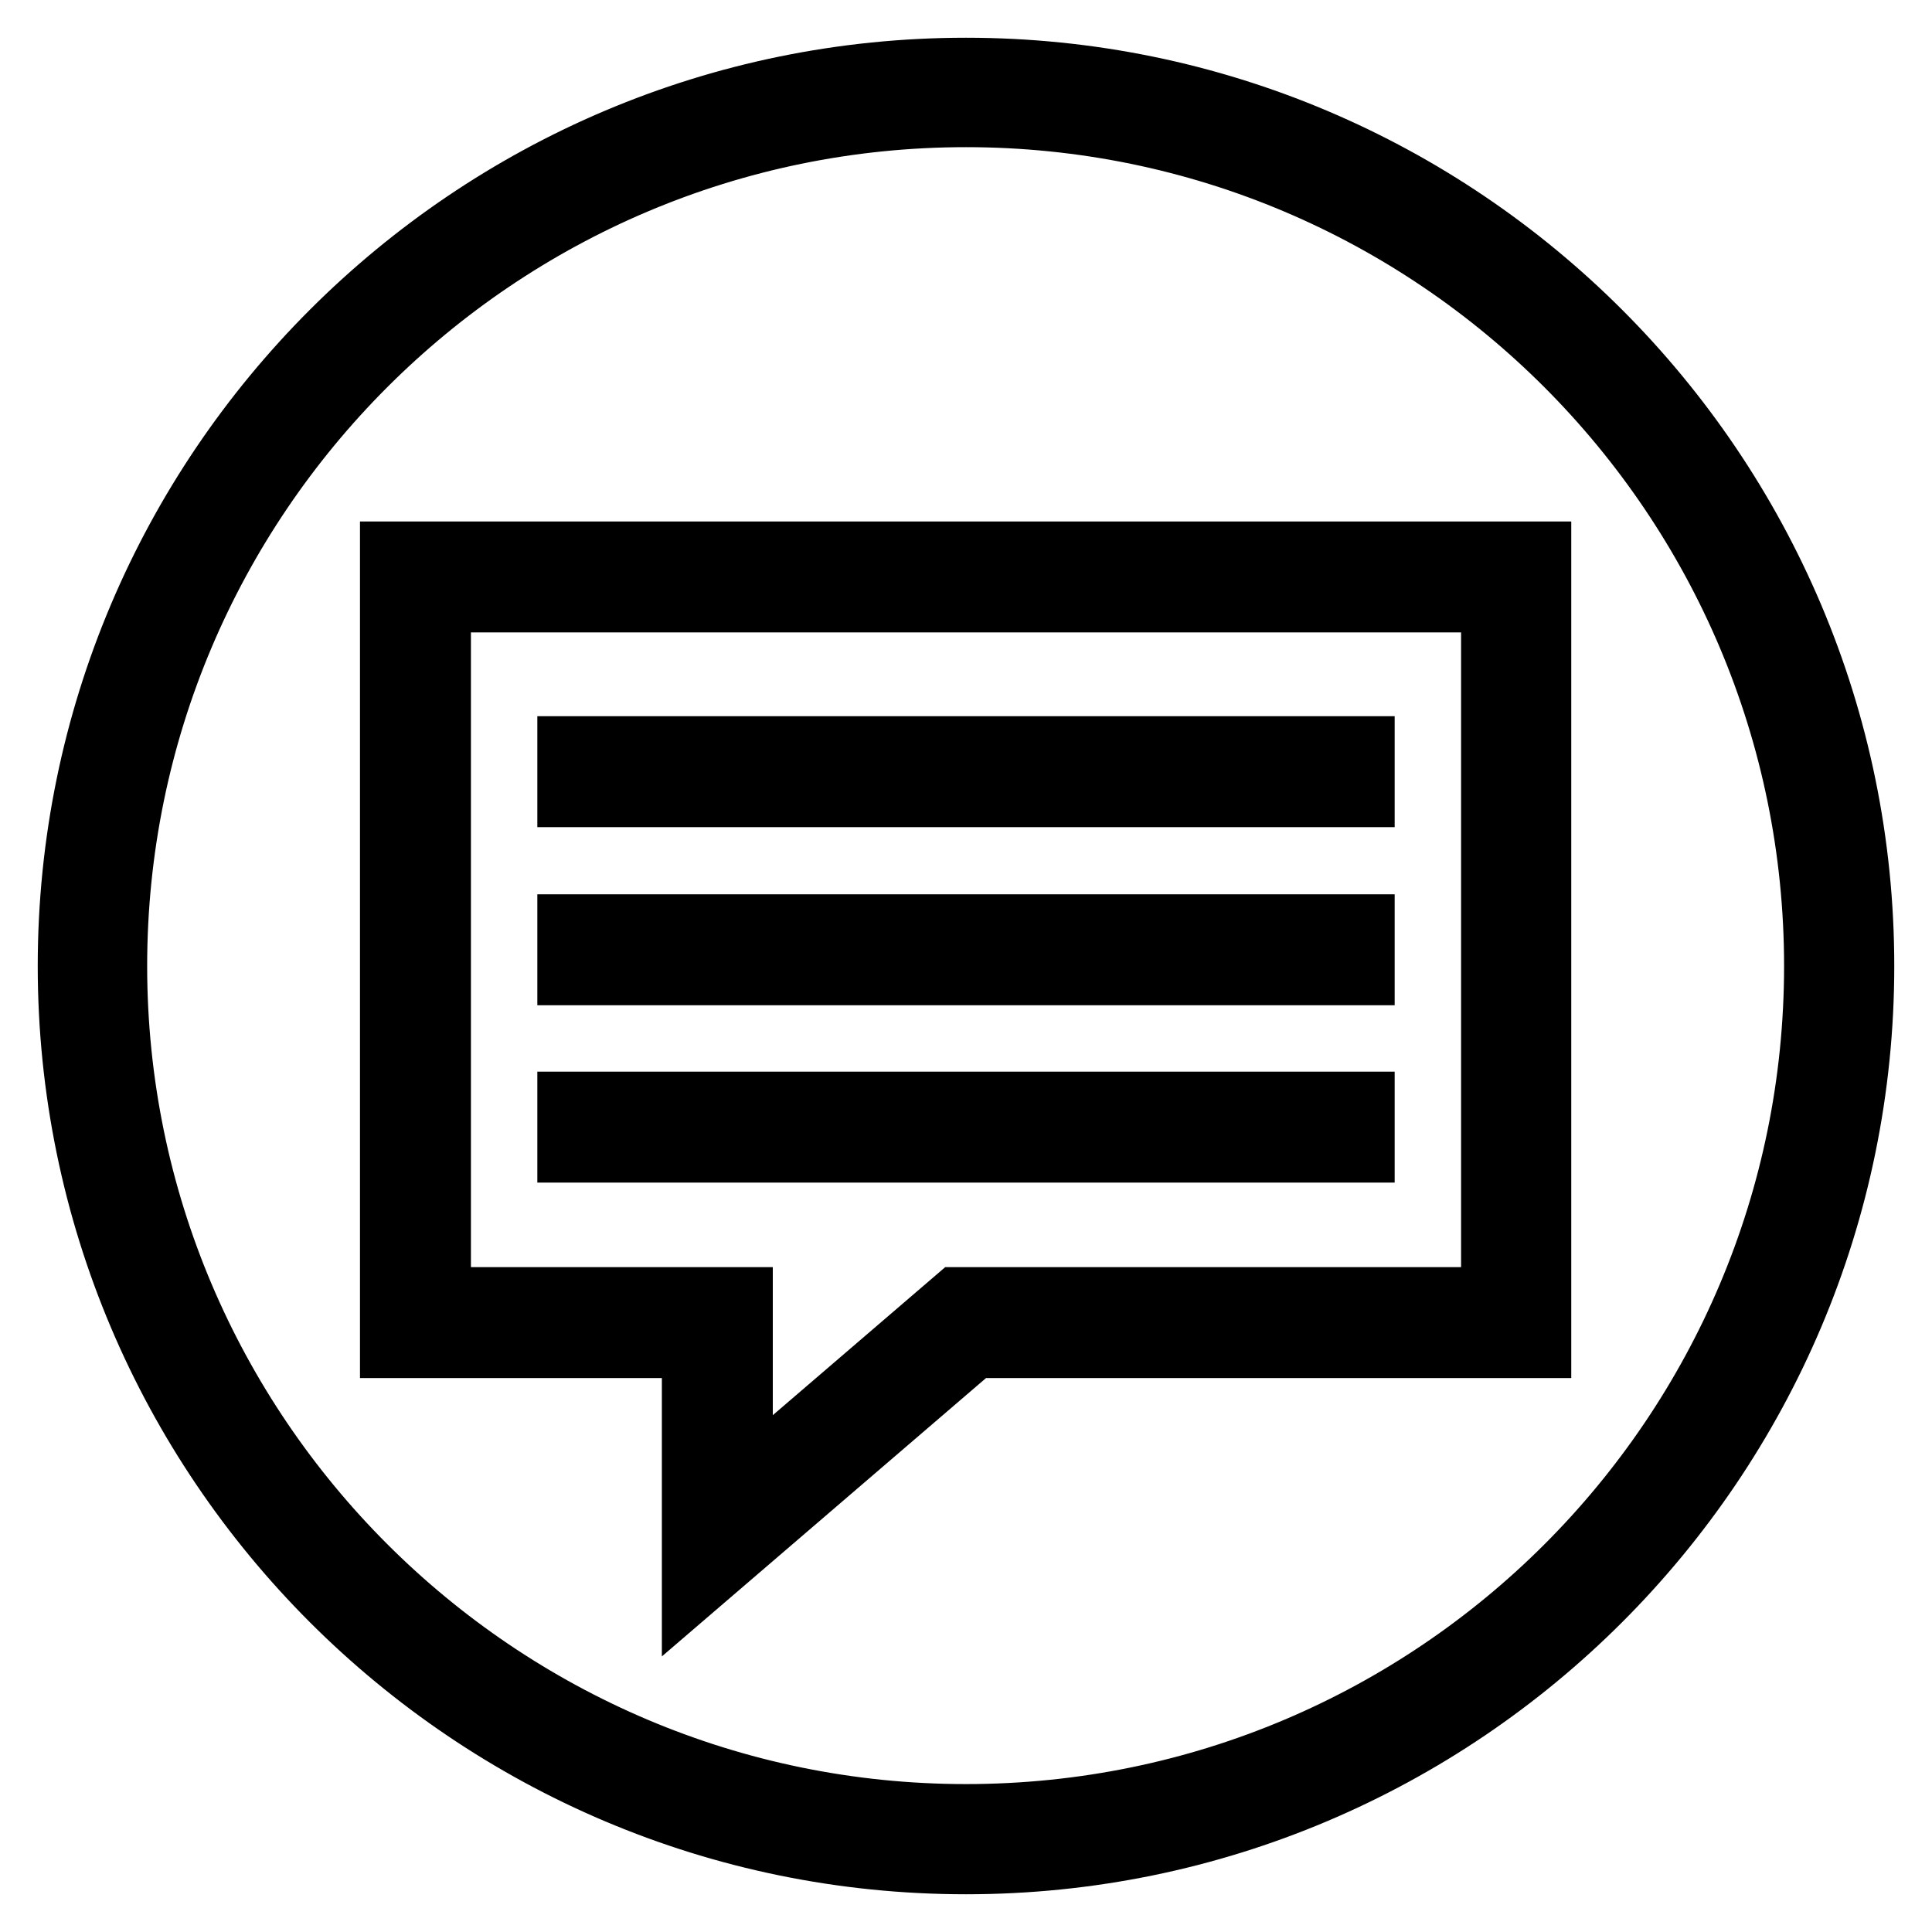
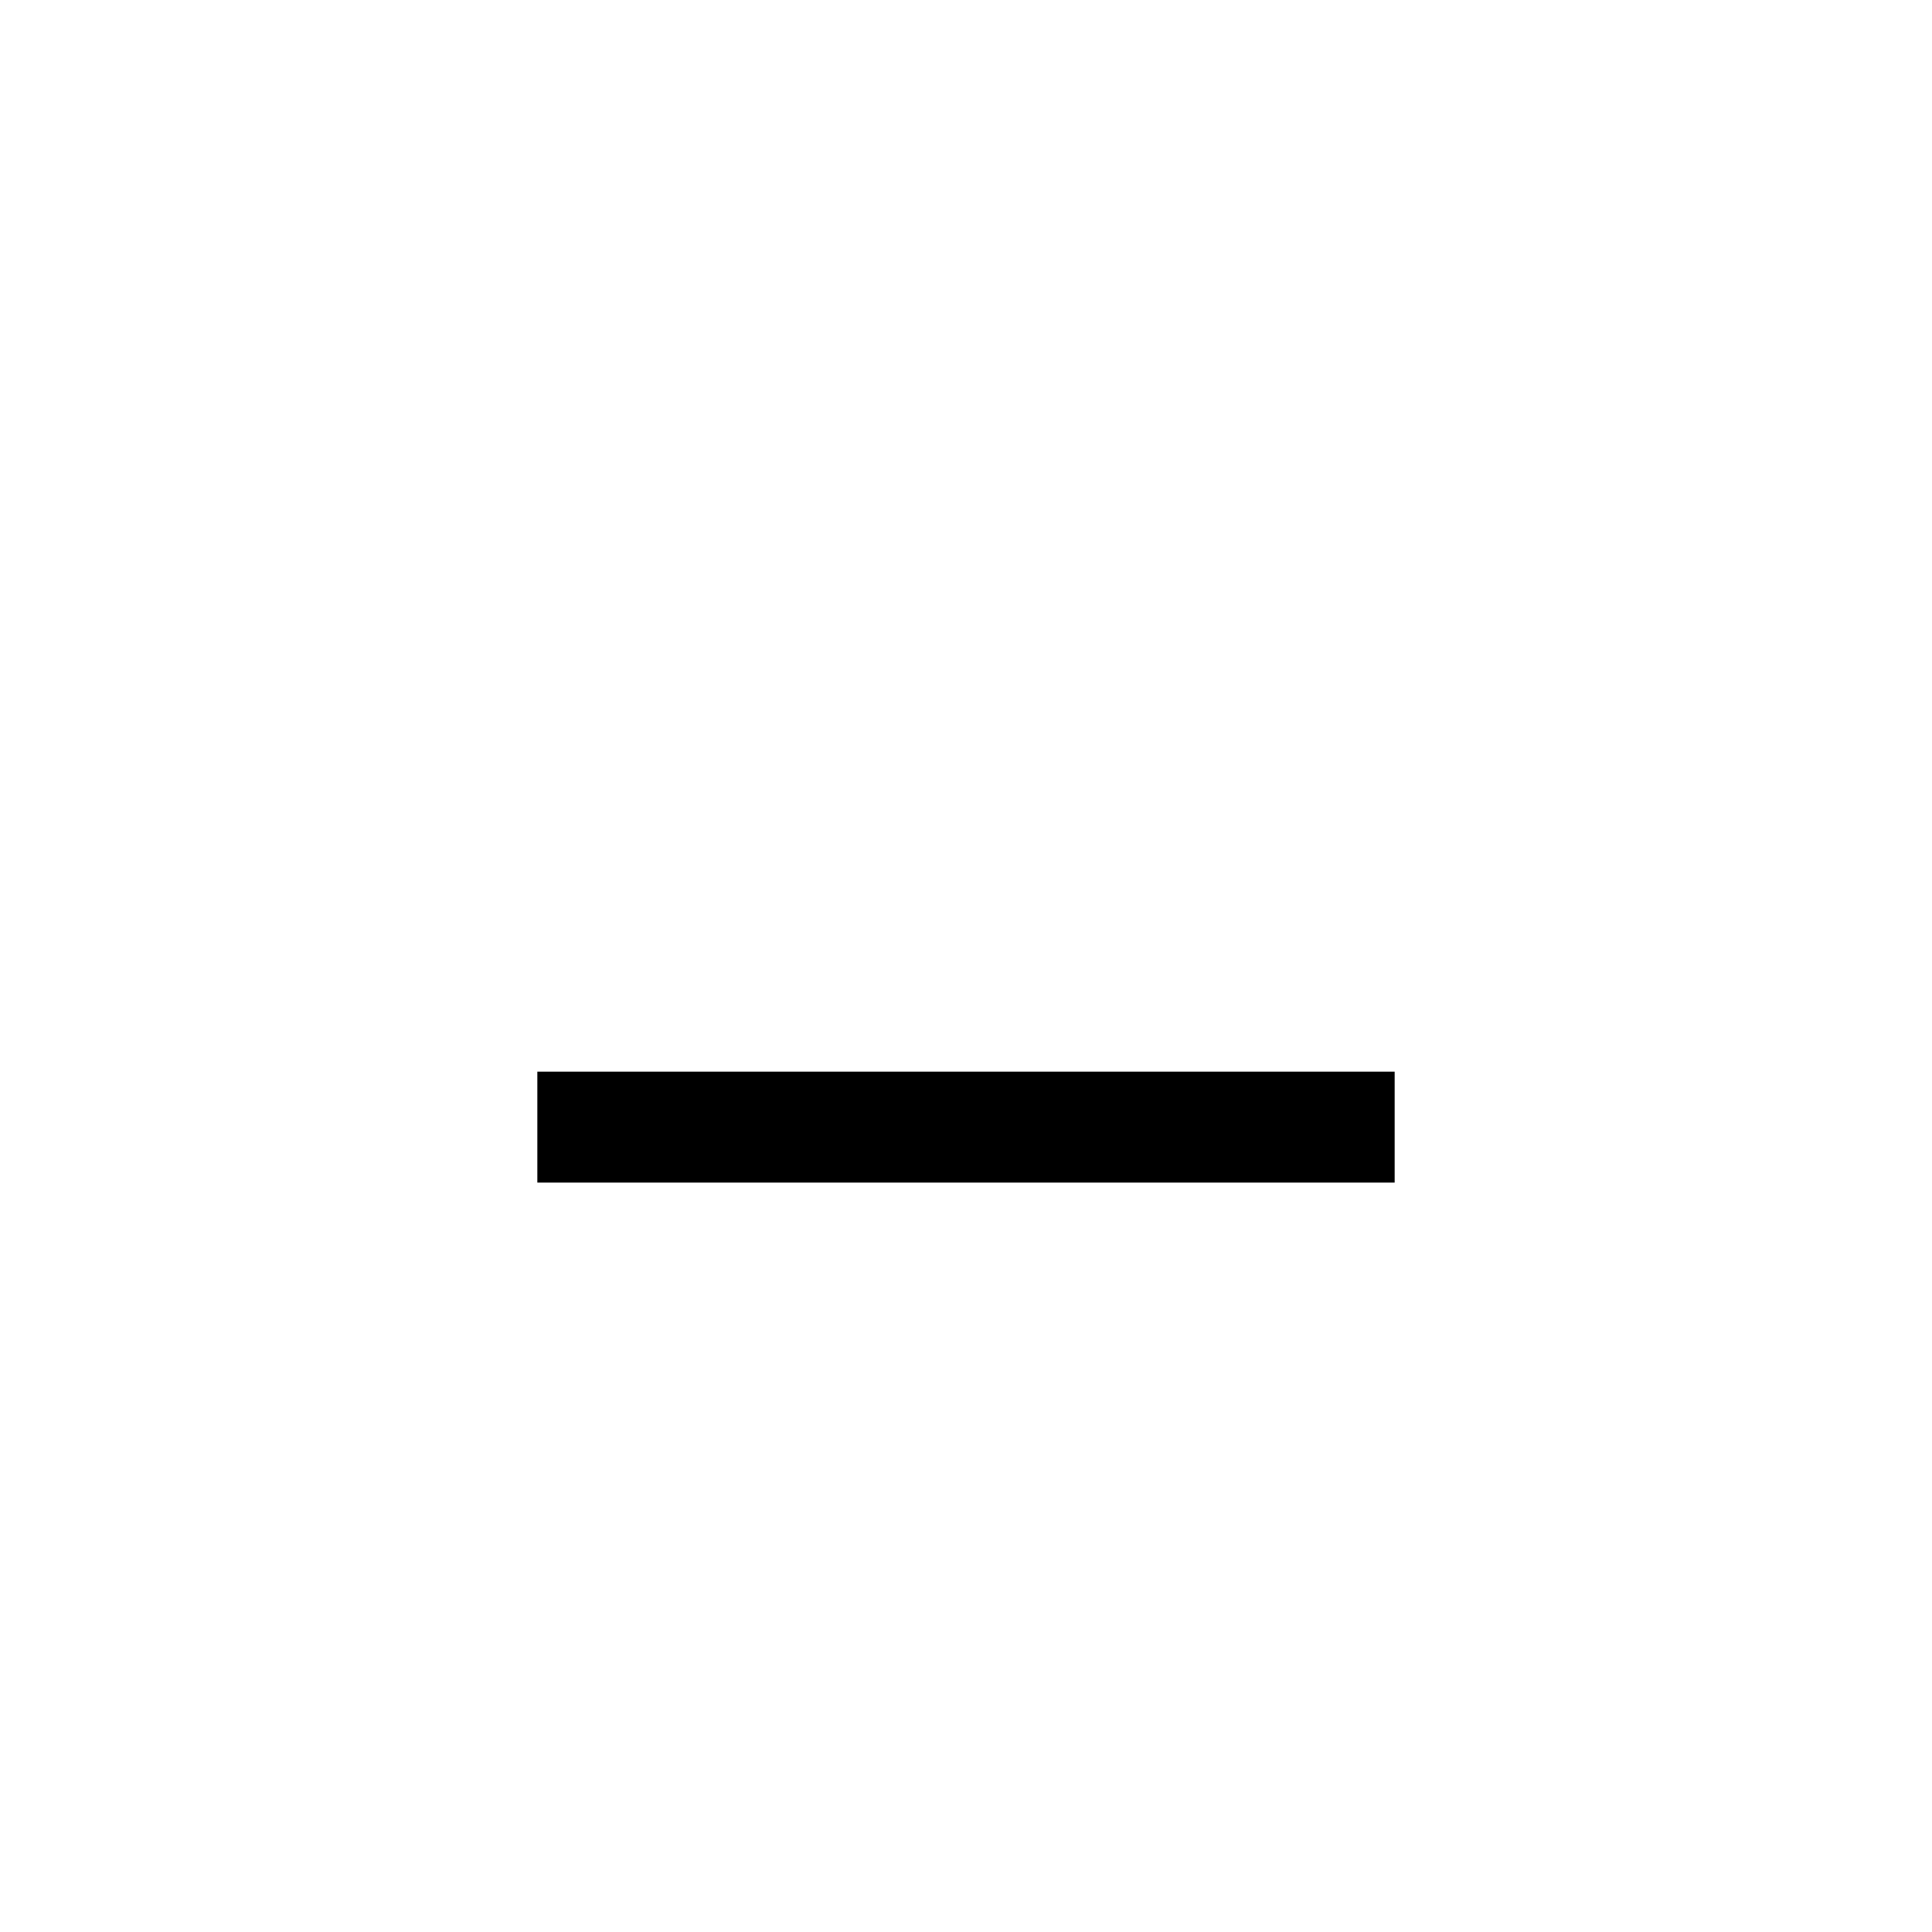
<svg xmlns="http://www.w3.org/2000/svg" version="1.1" x="0px" y="0px" viewBox="0 0 256 256" enable-background="new 0 0 256 256" xml:space="preserve">
  <g>
    <g>
-       <path stroke-width="10" fill-opacity="0" stroke="#000000" d="M128,10C62.9,10,10,62.9,10,128c0,65.1,52.9,118,118,118c65.1,0,118-52.9,118-118C246,62.9,193.1,10,128,10z M128,241.4c-62.6,0-113.5-50.9-113.5-113.4C14.5,65.4,65.4,14.5,128,14.5c62.6,0,113.4,50.9,113.4,113.5C241.4,190.6,190.6,241.4,128,241.4z" />
-       <path stroke-width="10" fill-opacity="0" stroke="#000000" d="M76.2,99.9h103.6v4.7H76.2V99.9L76.2,99.9z" />
-       <path stroke-width="10" fill-opacity="0" stroke="#000000" d="M76.2,123.5h103.6v4.7H76.2V123.5L76.2,123.5z" />
      <path stroke-width="10" fill-opacity="0" stroke="#000000" d="M76.2,147h103.6v4.7H76.2V147L76.2,147z" />
-       <path stroke-width="10" fill-opacity="0" stroke="#000000" d="M52.7,177.6h40v31l36.1-31h74.4V74.1H52.7V177.6z M57.4,78.8h141.2v94.1h-71.5l-29.7,25.5v-25.5h-40V78.8z" />
    </g>
  </g>
</svg>